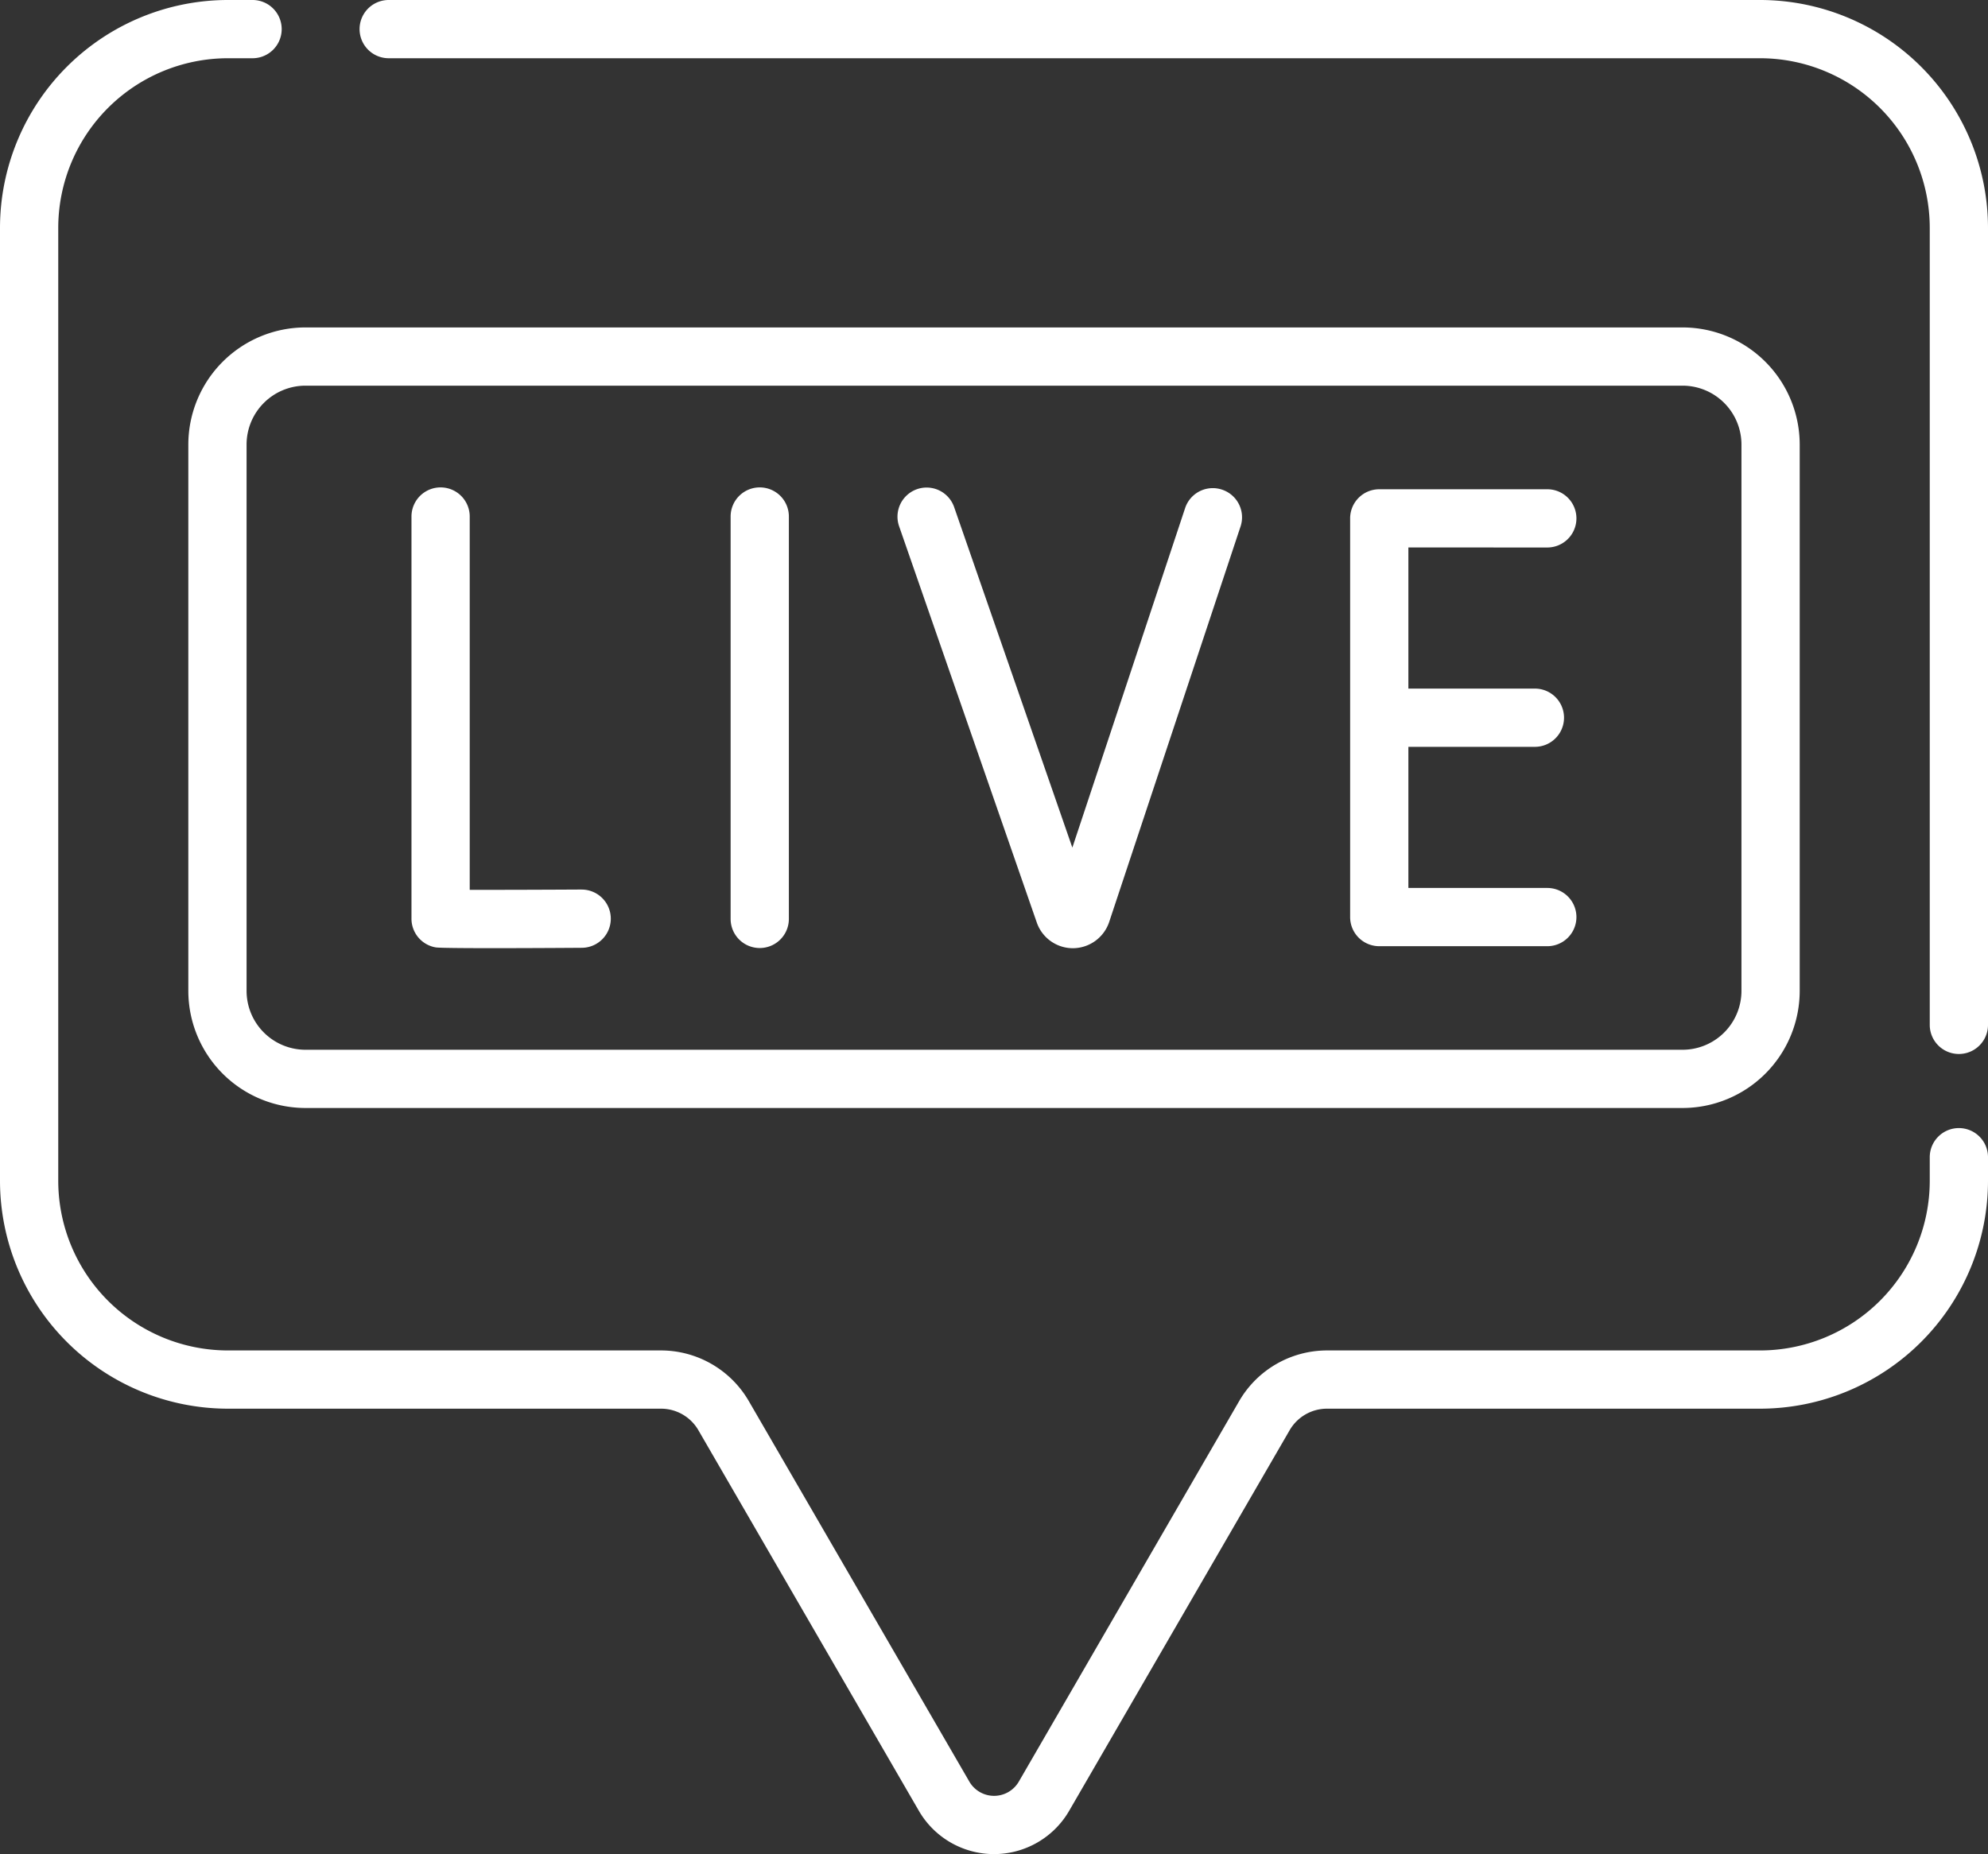
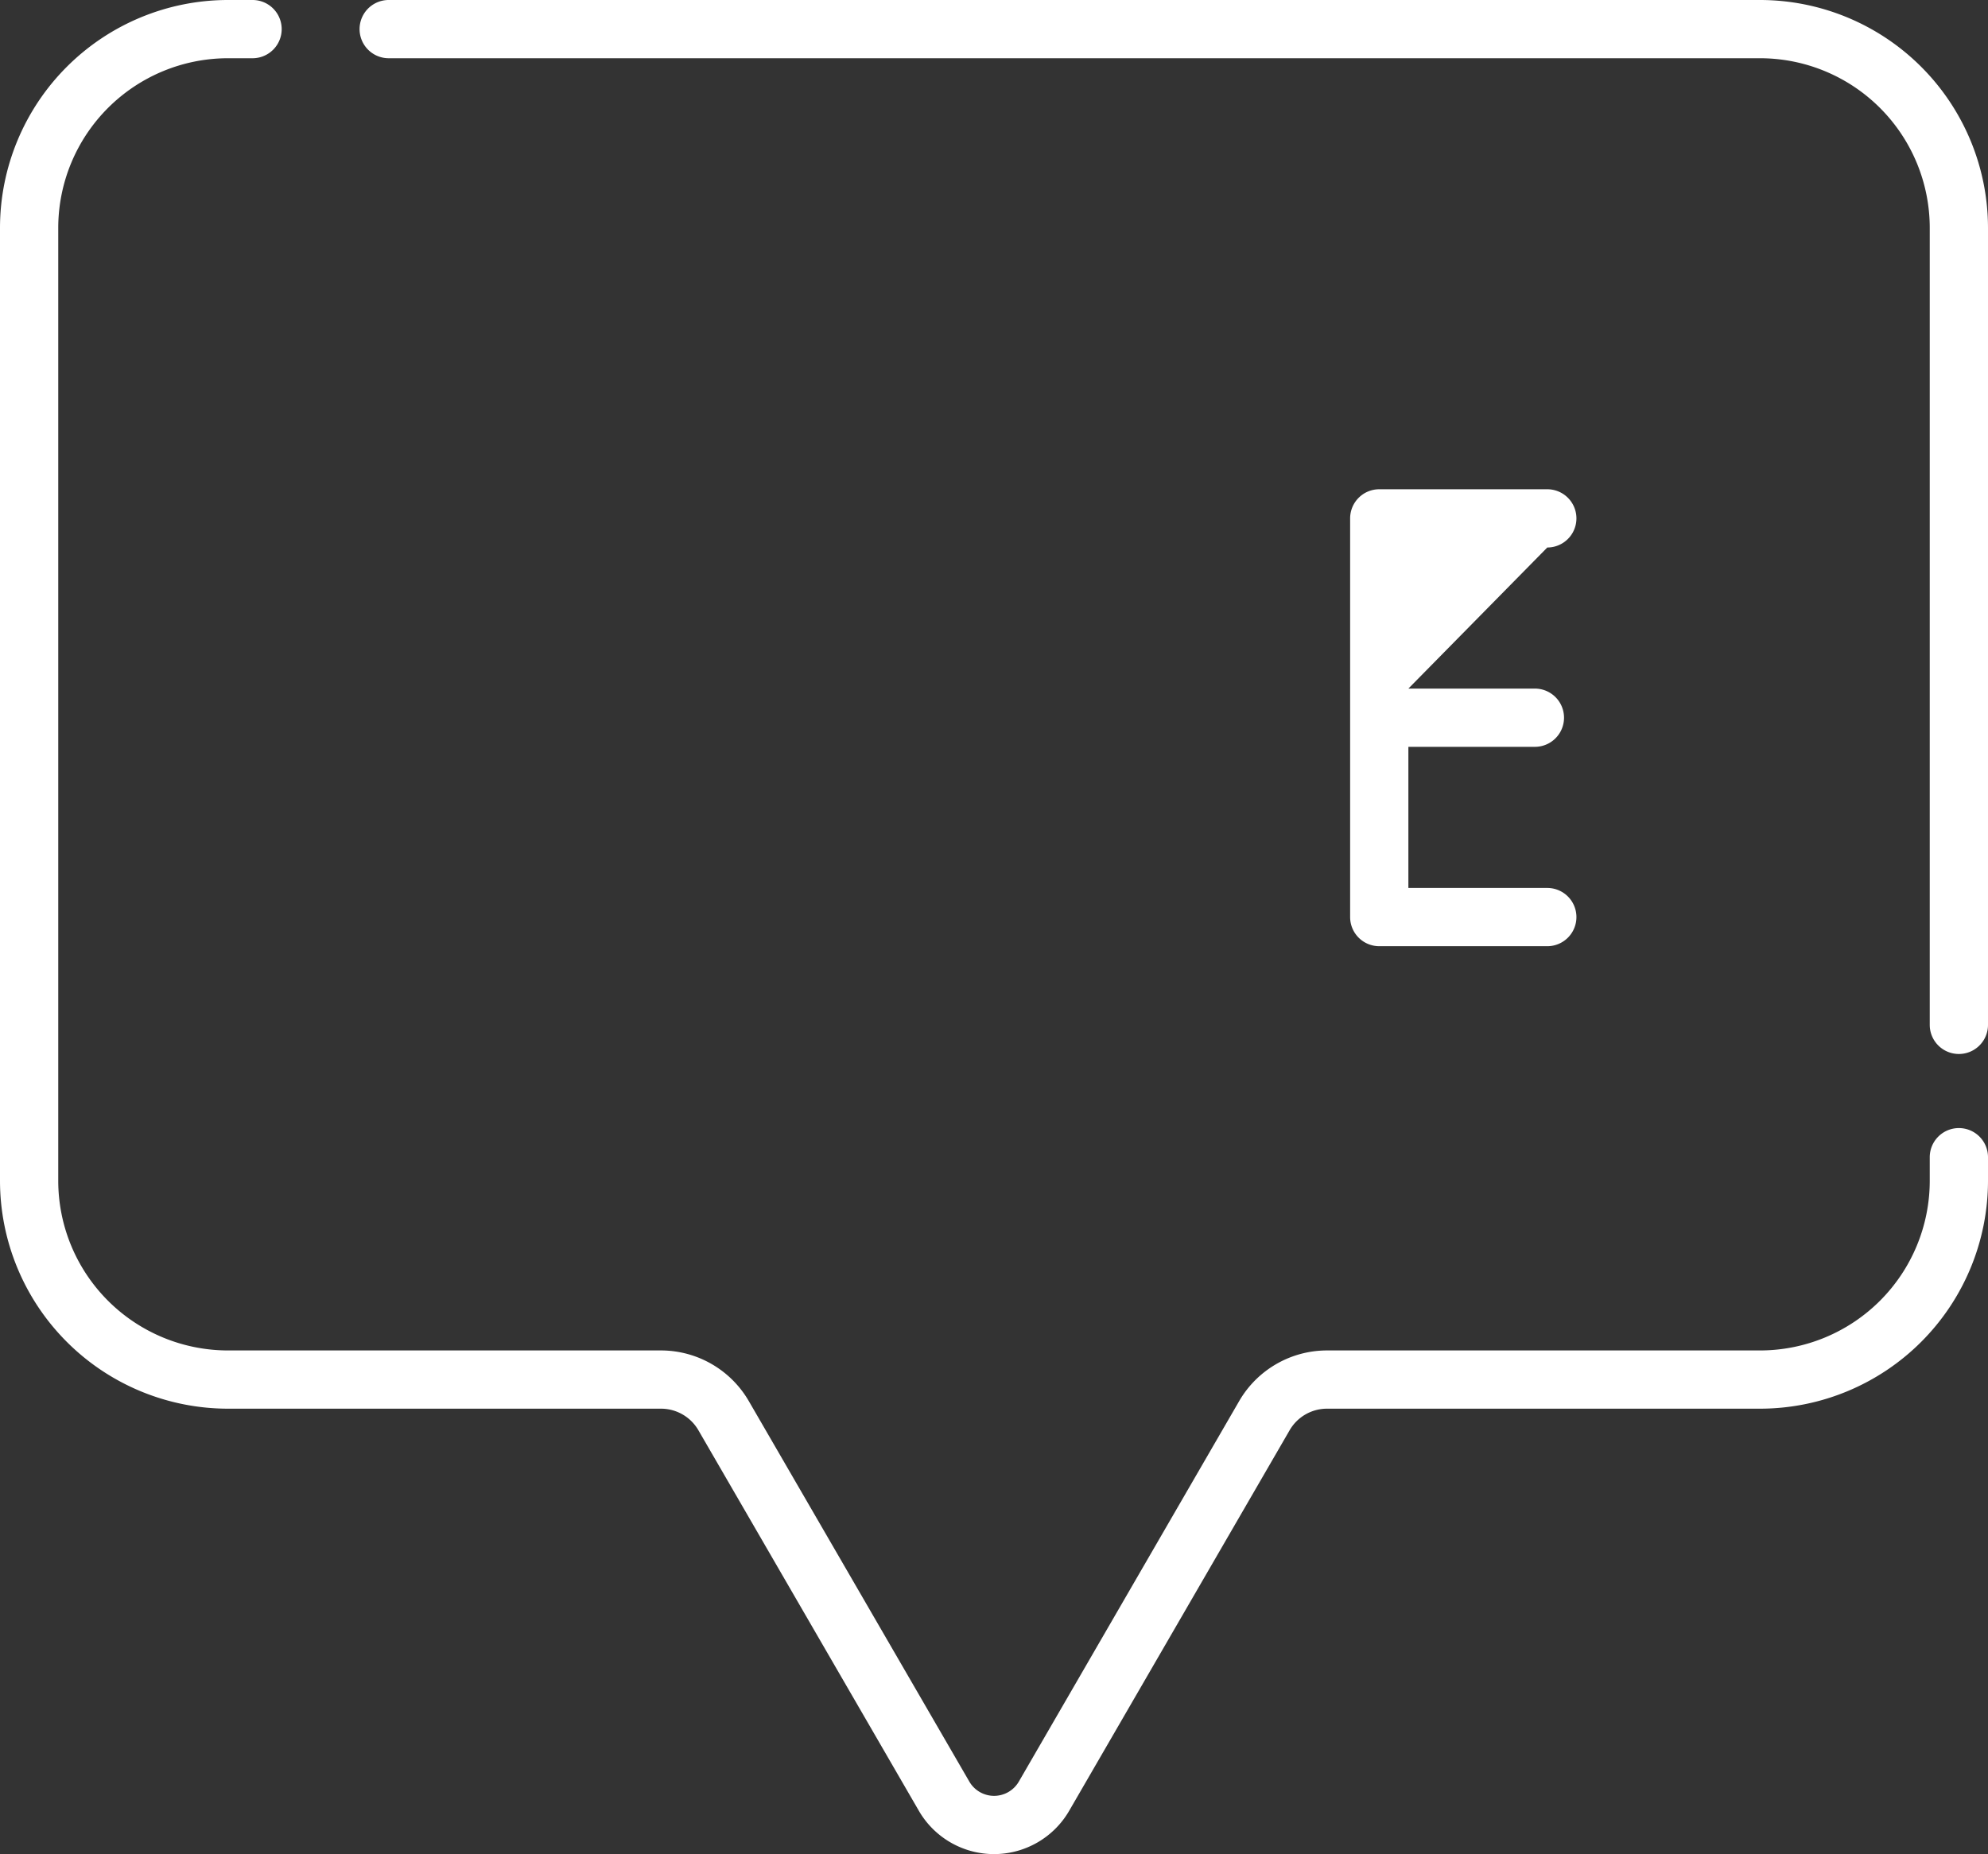
<svg xmlns="http://www.w3.org/2000/svg" width="62.049" height="57.882" viewBox="0 0 62.049 57.882">
  <rect x="0" y="0" width="62.049" height="57.882" fill="#333333" stroke="none" />
  <g id="speech-bubble" transform="translate(0 -17.192)">
    <g id="Group_371" data-name="Group 371" transform="translate(5.878 27.414)">
      <g id="Group_370" data-name="Group 370">
        <g id="Group_369" data-name="Group 369">
-           <path id="Path_896" data-name="Path 896" d="M111.308,155.3H111.3c-1.044.006-2.548.011-3.485.01V143.655a.909.909,0,1,0-1.818,0v12.551a.909.909,0,0,0,.755.9c.259.044,4.254.015,4.557.013a.909.909,0,0,0,0-1.818Z" transform="translate(-99.032 -137.752)" fill="#fff" />
-           <path id="Path_897" data-name="Path 897" d="M189.079,142.747a.909.909,0,0,0-.909.909v12.562a.909.909,0,0,0,1.818,0V143.656A.909.909,0,0,0,189.079,142.747Z" transform="translate(-171.244 -137.753)" fill="#fff" />
-           <path id="Path_898" data-name="Path 898" d="M353.877,145.038a.909.909,0,1,0,0-1.818h-5.245a.909.909,0,0,0-.909.909v12.447a.909.909,0,0,0,.909.909h5.245a.909.909,0,1,0,0-1.818h-4.336v-4.406h3.949a.909.909,0,0,0,0-1.818h-3.949v-4.406Z" transform="translate(-311.461 -138.168)" fill="#fff" />
-           <path id="Path_899" data-name="Path 899" d="M241.26,142.814a.909.909,0,0,0-1.149.576l-3.52,10.6-3.69-10.631a.909.909,0,1,0-1.717.6l4.3,12.379a1.193,1.193,0,0,0,1.124.793h.008a1.2,1.2,0,0,0,1.123-.815l4.1-12.346A.909.909,0,0,0,241.26,142.814Z" transform="translate(-208.999 -137.751)" fill="#fff" />
-           <path id="Path_900" data-name="Path 900" d="M95.138,101.537H52.156a3.66,3.66,0,0,0-3.656,3.656v17.056a3.66,3.66,0,0,0,3.656,3.656H95.138a3.66,3.66,0,0,0,3.656-3.656V105.193a3.66,3.66,0,0,0-3.656-3.656Zm1.838,20.712a1.84,1.84,0,0,1-1.838,1.838H52.156a1.84,1.84,0,0,1-1.838-1.838V105.193a1.84,1.84,0,0,1,1.838-1.838H95.138a1.84,1.84,0,0,1,1.838,1.838Z" transform="translate(-48.5 -101.537)" fill="#fff" />
+           <path id="Path_898" data-name="Path 898" d="M353.877,145.038a.909.909,0,1,0,0-1.818h-5.245a.909.909,0,0,0-.909.909v12.447a.909.909,0,0,0,.909.909h5.245a.909.909,0,1,0,0-1.818h-4.336v-4.406h3.949a.909.909,0,0,0,0-1.818h-3.949Z" transform="translate(-311.461 -138.168)" fill="#fff" />
        </g>
      </g>
    </g>
    <g id="Group_372" data-name="Group 372" transform="translate(0 17.192)">
      <path id="Path_901" data-name="Path 901" d="M61.14,52.409a.909.909,0,0,0-.909.909v.739a5.3,5.3,0,0,1-5.294,5.294H41.416a3.172,3.172,0,0,0-2.737,1.577L31.8,72.81a.893.893,0,0,1-1.546,0L23.369,60.928a3.172,3.172,0,0,0-2.736-1.577H7.112a5.3,5.3,0,0,1-5.294-5.294V24.3A5.3,5.3,0,0,1,7.112,19.01h.771a.909.909,0,1,0,0-1.818H7.112A7.12,7.12,0,0,0,0,24.3V54.057a7.12,7.12,0,0,0,7.112,7.112H20.633a1.349,1.349,0,0,1,1.164.671l6.882,11.882a2.711,2.711,0,0,0,4.692,0l6.882-11.882a1.348,1.348,0,0,1,1.164-.671H54.937a7.12,7.12,0,0,0,7.112-7.112v-.739a.909.909,0,0,0-.909-.909Z" transform="translate(0 -17.192)" fill="#fff" />
      <path id="Path_902" data-name="Path 902" d="M136.319,17.192H93.514a.909.909,0,1,0,0,1.818h42.805a5.3,5.3,0,0,1,5.294,5.294V49.187a.909.909,0,0,0,1.818,0V24.3A7.12,7.12,0,0,0,136.319,17.192Z" transform="translate(-81.382 -17.192)" fill="#fff" />
    </g>
  </g>
</svg>